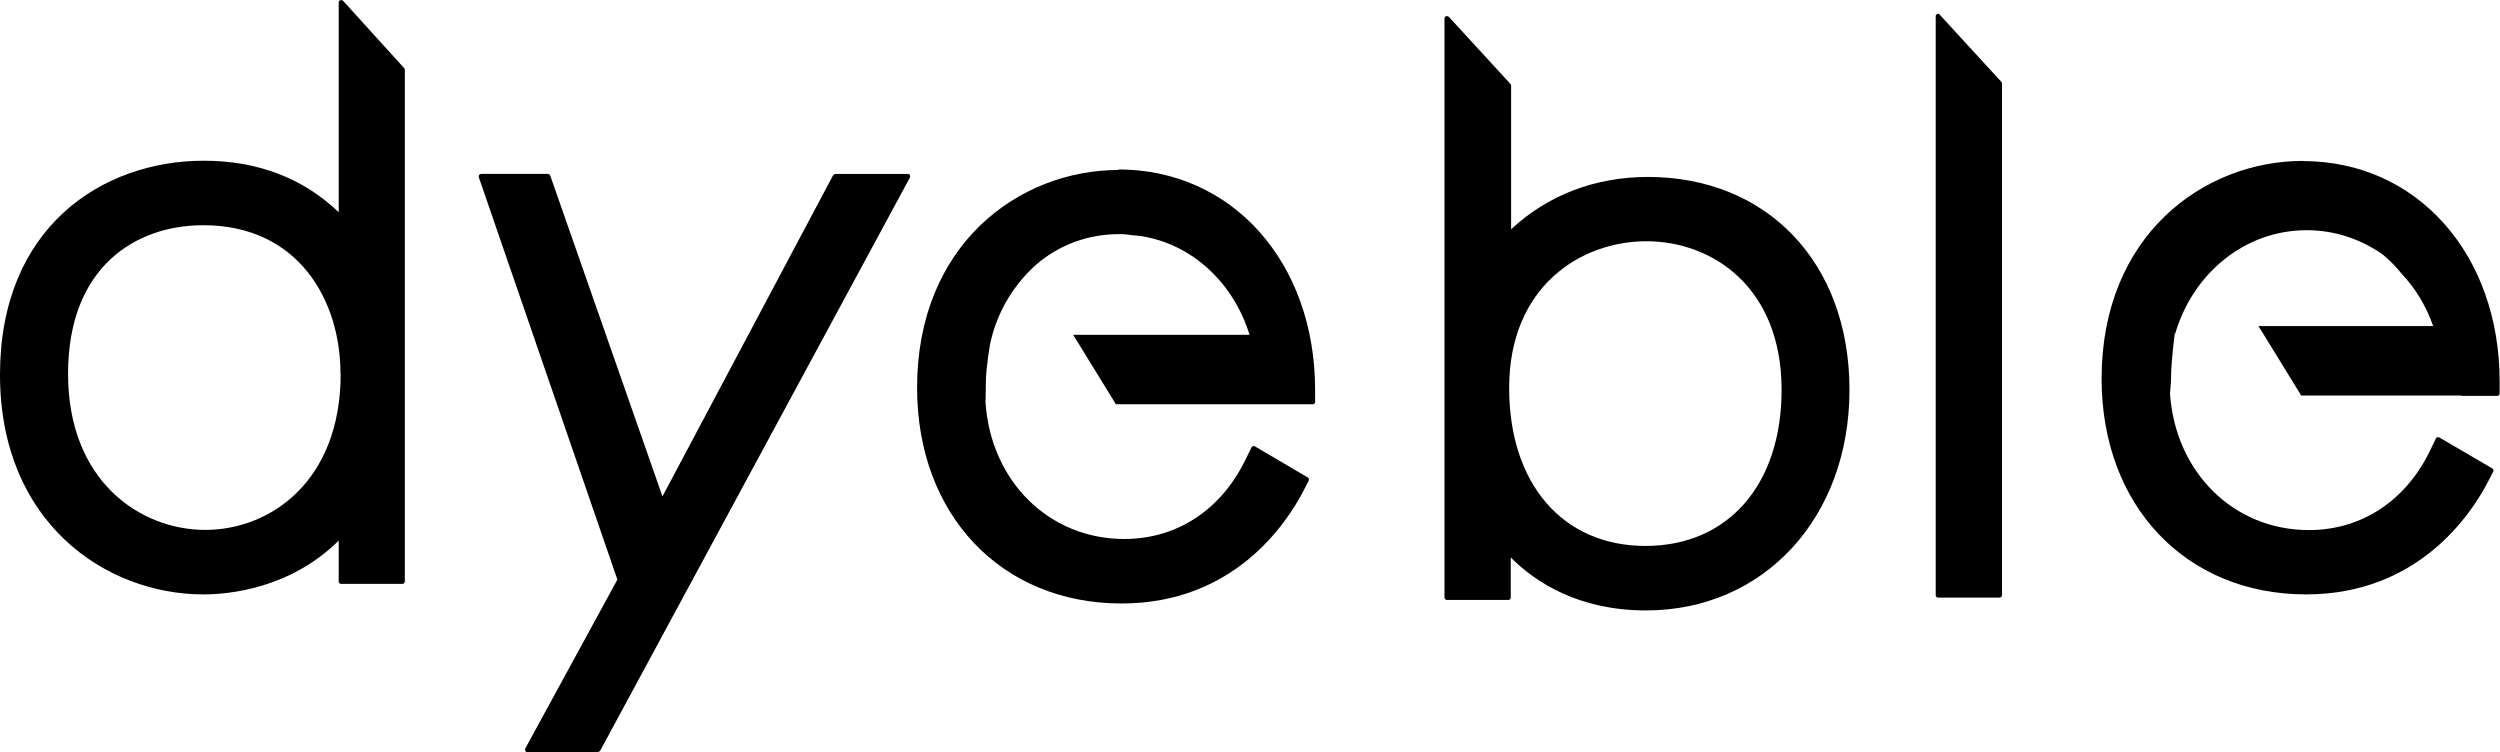
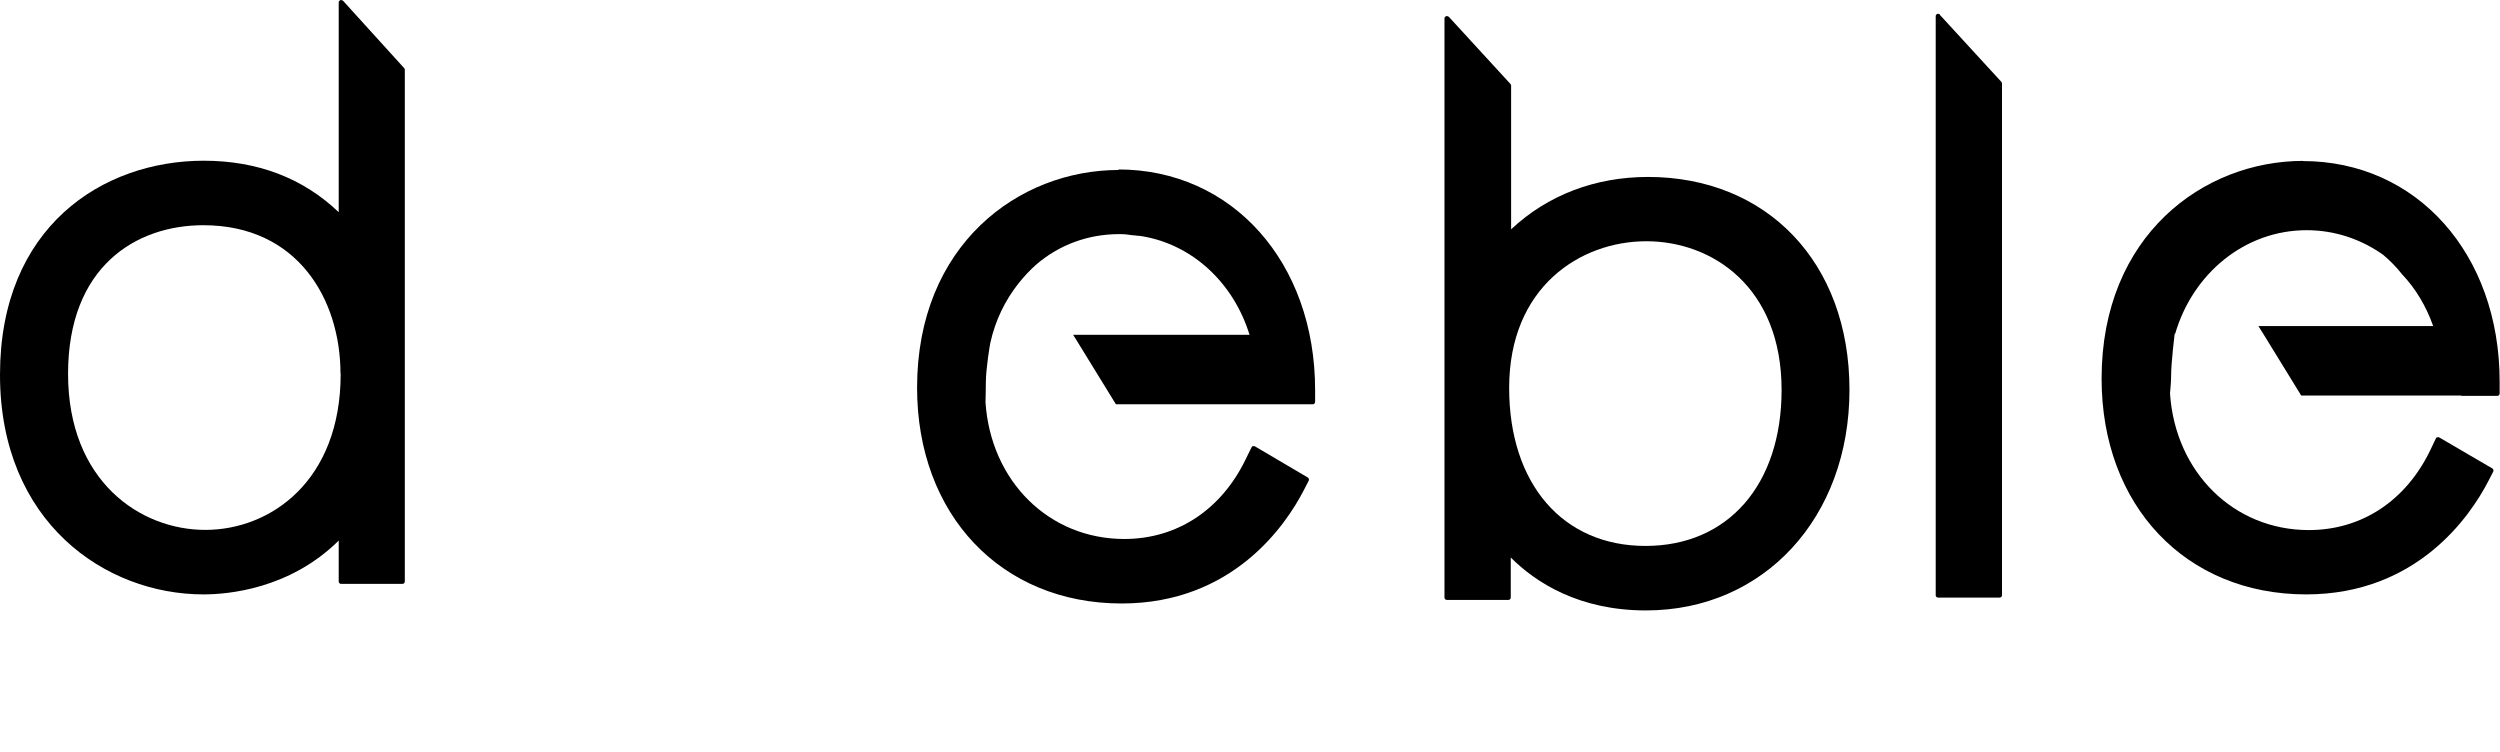
<svg xmlns="http://www.w3.org/2000/svg" viewBox="0 0 140.31 42.21" data-name="レイヤー 2" id="_レイヤー_2">
  <g data-name="レイヤー 1" id="_レイヤー_1-2">
    <g>
      <path d="M19.25.04s-.1-.06-.15-.03c-.05.02-.09.07-.09.12v11.78c-2.01-1.92-4.56-2.89-7.59-2.89C5.74,9.03,0,12.74,0,21.03s5.92,12.33,11.42,12.33c1.38,0,4.84-.3,7.59-3.02v2.3c0,.07.06.13.13.13h3.45c.07,0,.13-.06.13-.13V3.91s-.01-.07-.04-.09L19.25.04ZM19.12,20.98c0,6.02-3.94,8.76-7.6,8.76s-7.7-2.74-7.7-8.76,3.81-8.34,7.59-8.34c5.32,0,7.7,4.19,7.7,8.34Z" />
-       <path d="M50.95,9.76h-4.07s-.09.03-.12.07l-9.58,18.03-6.3-18.01c-.02-.05-.07-.09-.13-.09h-3.75s-.08.02-.11.06c-.02.03-.03.08-.02.12l7.78,22.59-5.17,9.48s-.02.09,0,.13c.02.04.07.07.11.07h3.97s.09-.03.12-.07L51.07,9.96s.02-.09,0-.13c-.02-.04-.07-.07-.11-.07Z" />
      <path d="M92.51,9.93c-2.99,0-5.65,1.02-7.7,2.94V4.8s-.01-.07-.04-.09l-3.46-3.77s-.1-.06-.15-.03c-.05.02-.09.07-.09.12v32.51c0,.07.06.13.13.13h3.46c.07,0,.13-.06.13-.13v-2.25c1.41,1.41,3.83,2.97,7.59,2.97,6.62,0,11.42-5.21,11.42-12.38s-4.65-11.95-11.32-11.95ZM99.99,21.88c0,5.32-3,8.76-7.64,8.76s-7.65-3.48-7.65-8.87c0-5.66,3.99-8.23,7.7-8.23s7.59,2.58,7.59,8.34Z" />
      <path d="M108.88.81s-.1-.06-.15-.03c-.05.02-.09.07-.09.12v32.51c0,.07.06.13.13.13h3.46c.07,0,.13-.06.13-.13V4.68s-.01-.07-.04-.09l-3.46-3.77Z" />
      <path d="M62.79,9.54c-5.62,0-11.32,4.2-11.32,12.22,0,7.13,4.72,12.11,11.48,12.11,6.25,0,9.22-4.42,10.21-6.33l.29-.56c.03-.06.01-.14-.05-.18l-2.97-1.75s-.07-.02-.11-.01c-.04,0-.07.04-.08.07l-.32.65c-1.37,2.85-3.86,4.49-6.82,4.49-4.22,0-7.49-3.23-7.79-7.67,0,0,.02-.74.02-1.13,0-.75.24-2.19.25-2.2.28-1.28.84-2.4,1.57-3.33.32-.4.66-.77,1.04-1.1,1.26-1.07,2.86-1.68,4.62-1.68h0s.07,0,.14,0c.15,0,.29.02.44.04.09.01.17.03.26.03.06,0,.12.01.17.02.1,0,.19.01.29.03,2.8.47,5.11,2.59,6.02,5.53h-9.9l.26.42,2.06,3.35.08.13h8.99s0,0,0,0h2.06c.07,0,.13-.06.13-.13v-.67c0-7.17-4.65-12.38-11.05-12.38Z" />
      <path d="M129.27,9.03c-5.62,0-11.32,4.2-11.32,12.22,0,7.13,4.72,12.11,11.48,12.11,6.24,0,9.22-4.42,10.21-6.33l.29-.56c.03-.06.01-.14-.05-.18l-2.98-1.74s-.07-.02-.11-.01c-.04,0-.07.04-.08.07l-.31.65c-1.37,2.85-3.86,4.49-6.82,4.49-4.21,0-7.49-3.23-7.79-7.66,0-.02.06-.62.06-.94,0-.83.2-2.39.2-2.39,0-.01,0-.02,0-.03h.03c.98-3.36,3.89-5.81,7.38-5.81,1.59,0,3.06.51,4.29,1.38.38.32.74.68,1.06,1.09.76.8,1.35,1.78,1.75,2.91h-9.81l.27.43,2.06,3.35.07.12h8.98s0,.02.02.02h2.01c.07,0,.13-.06.13-.13v-.67c0-7.17-4.65-12.38-11.05-12.38Z" />
    </g>
  </g>
</svg>